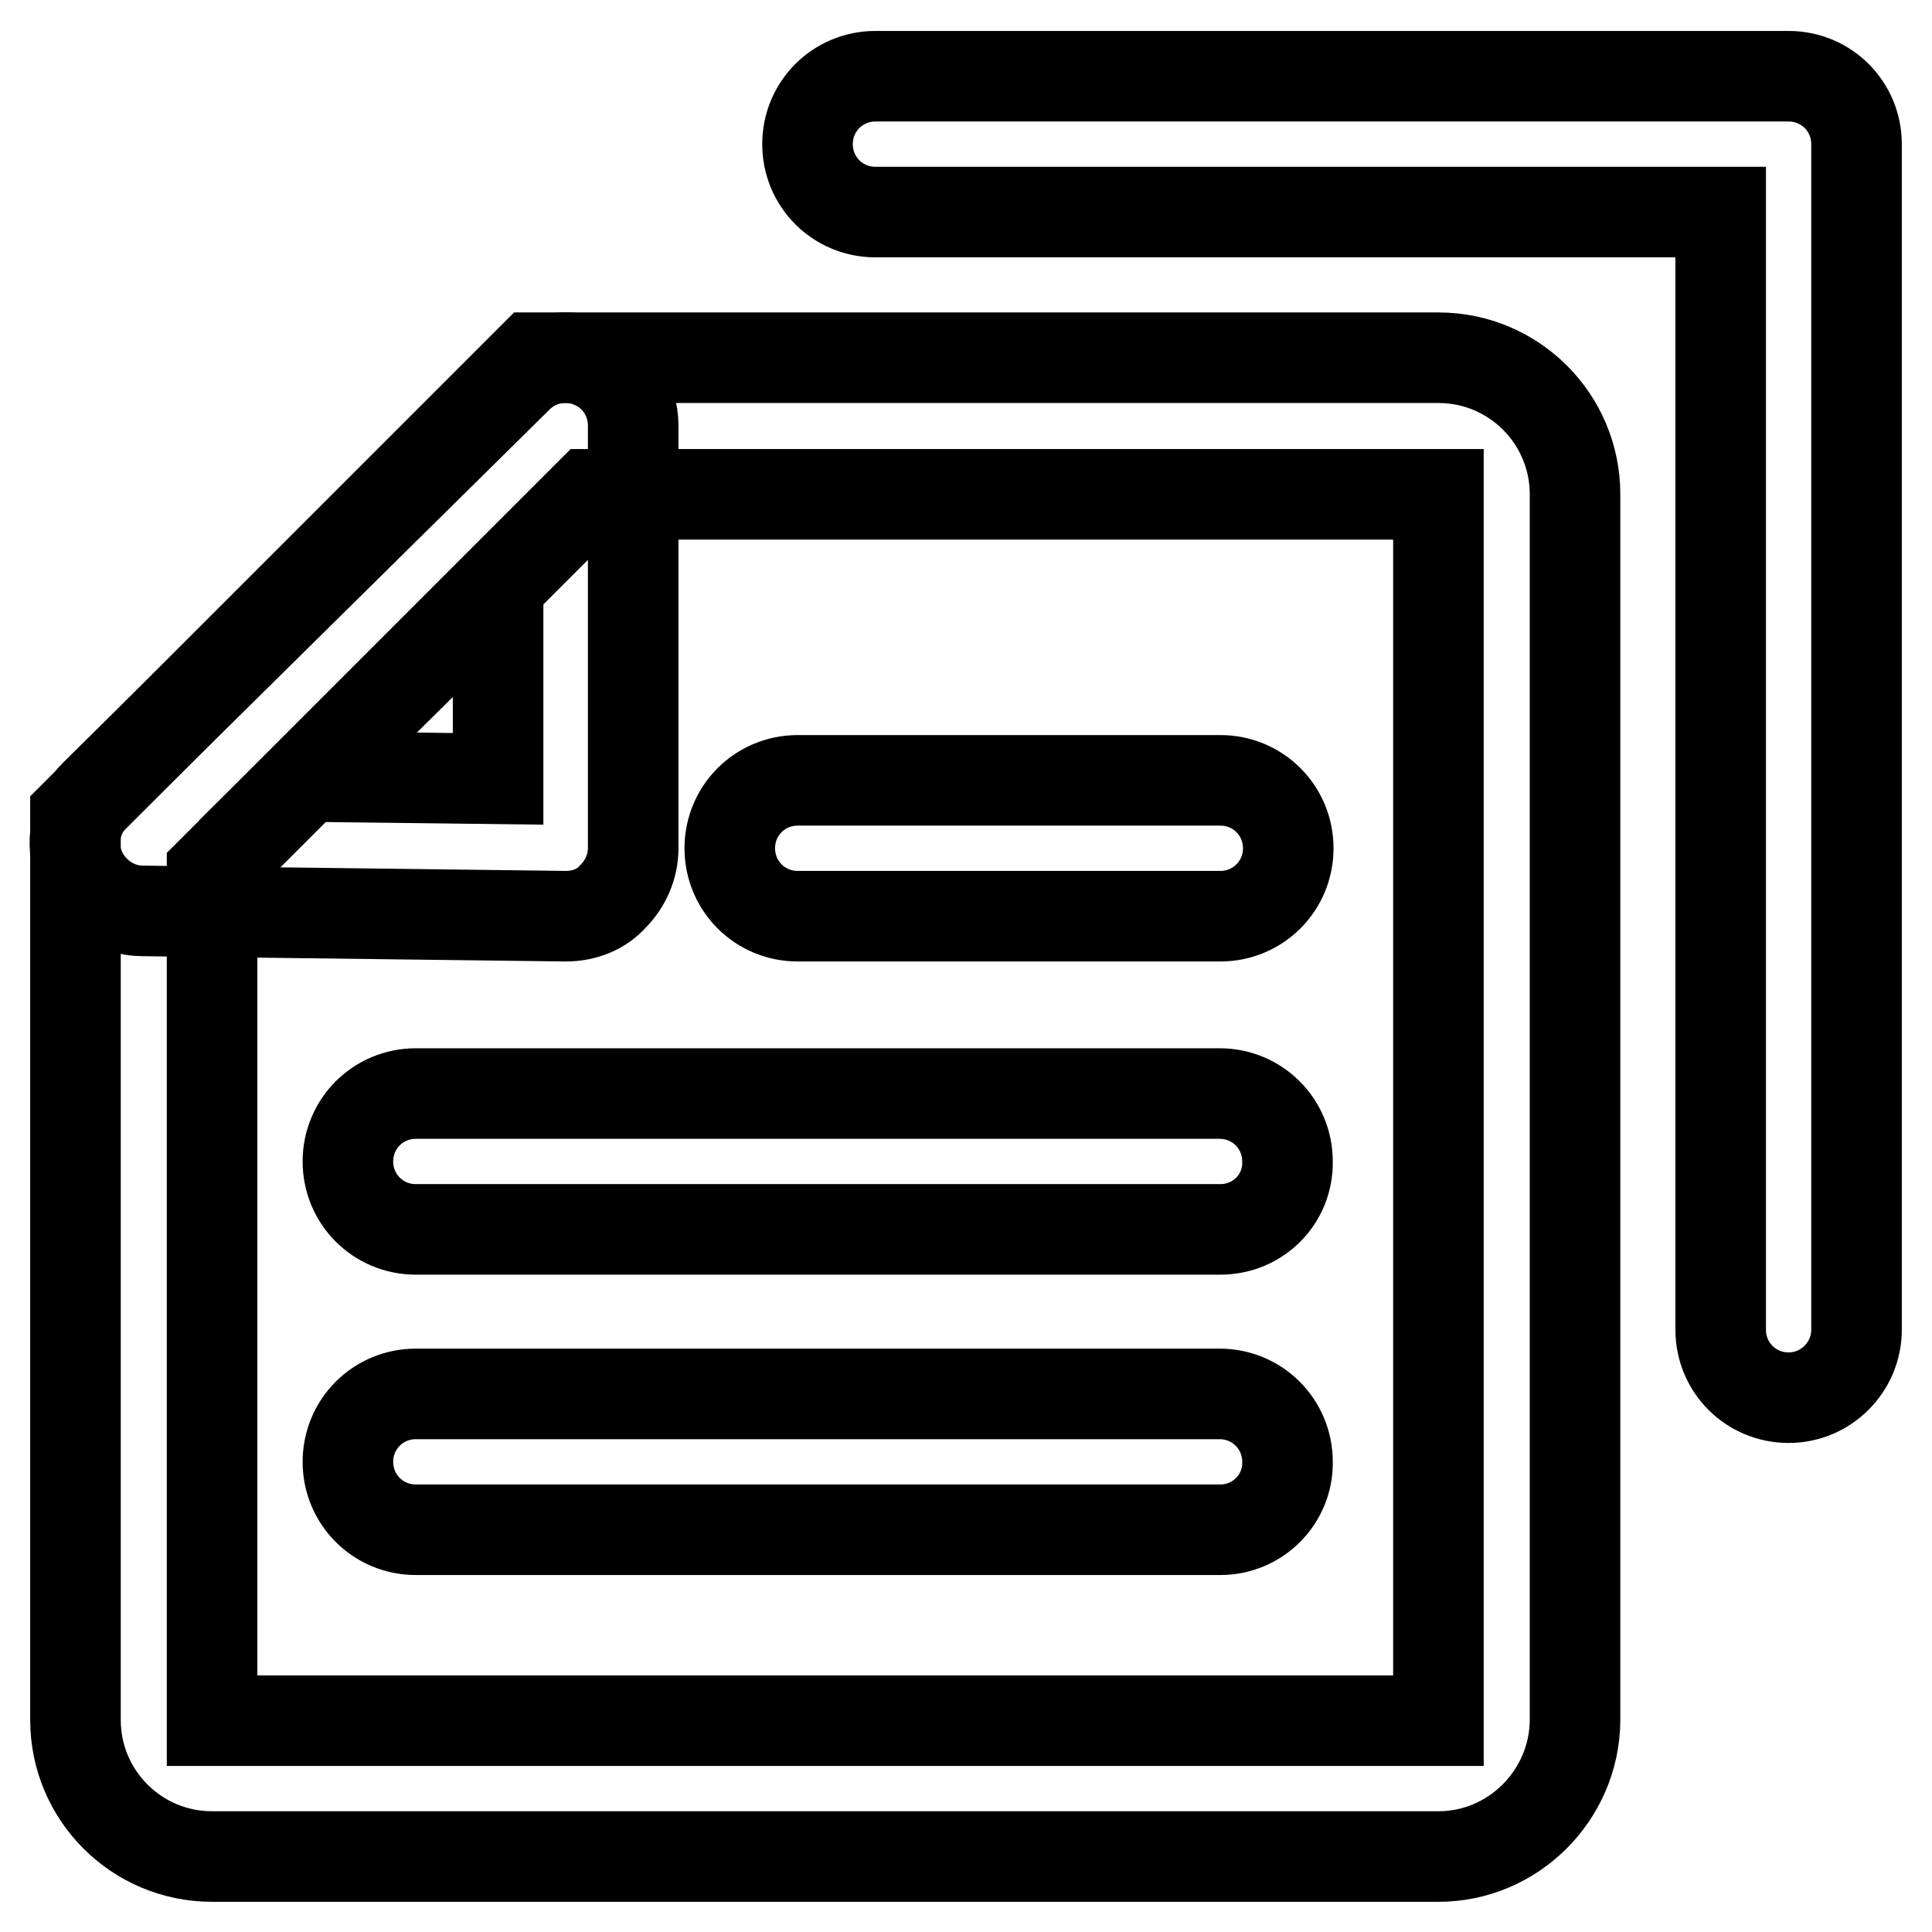
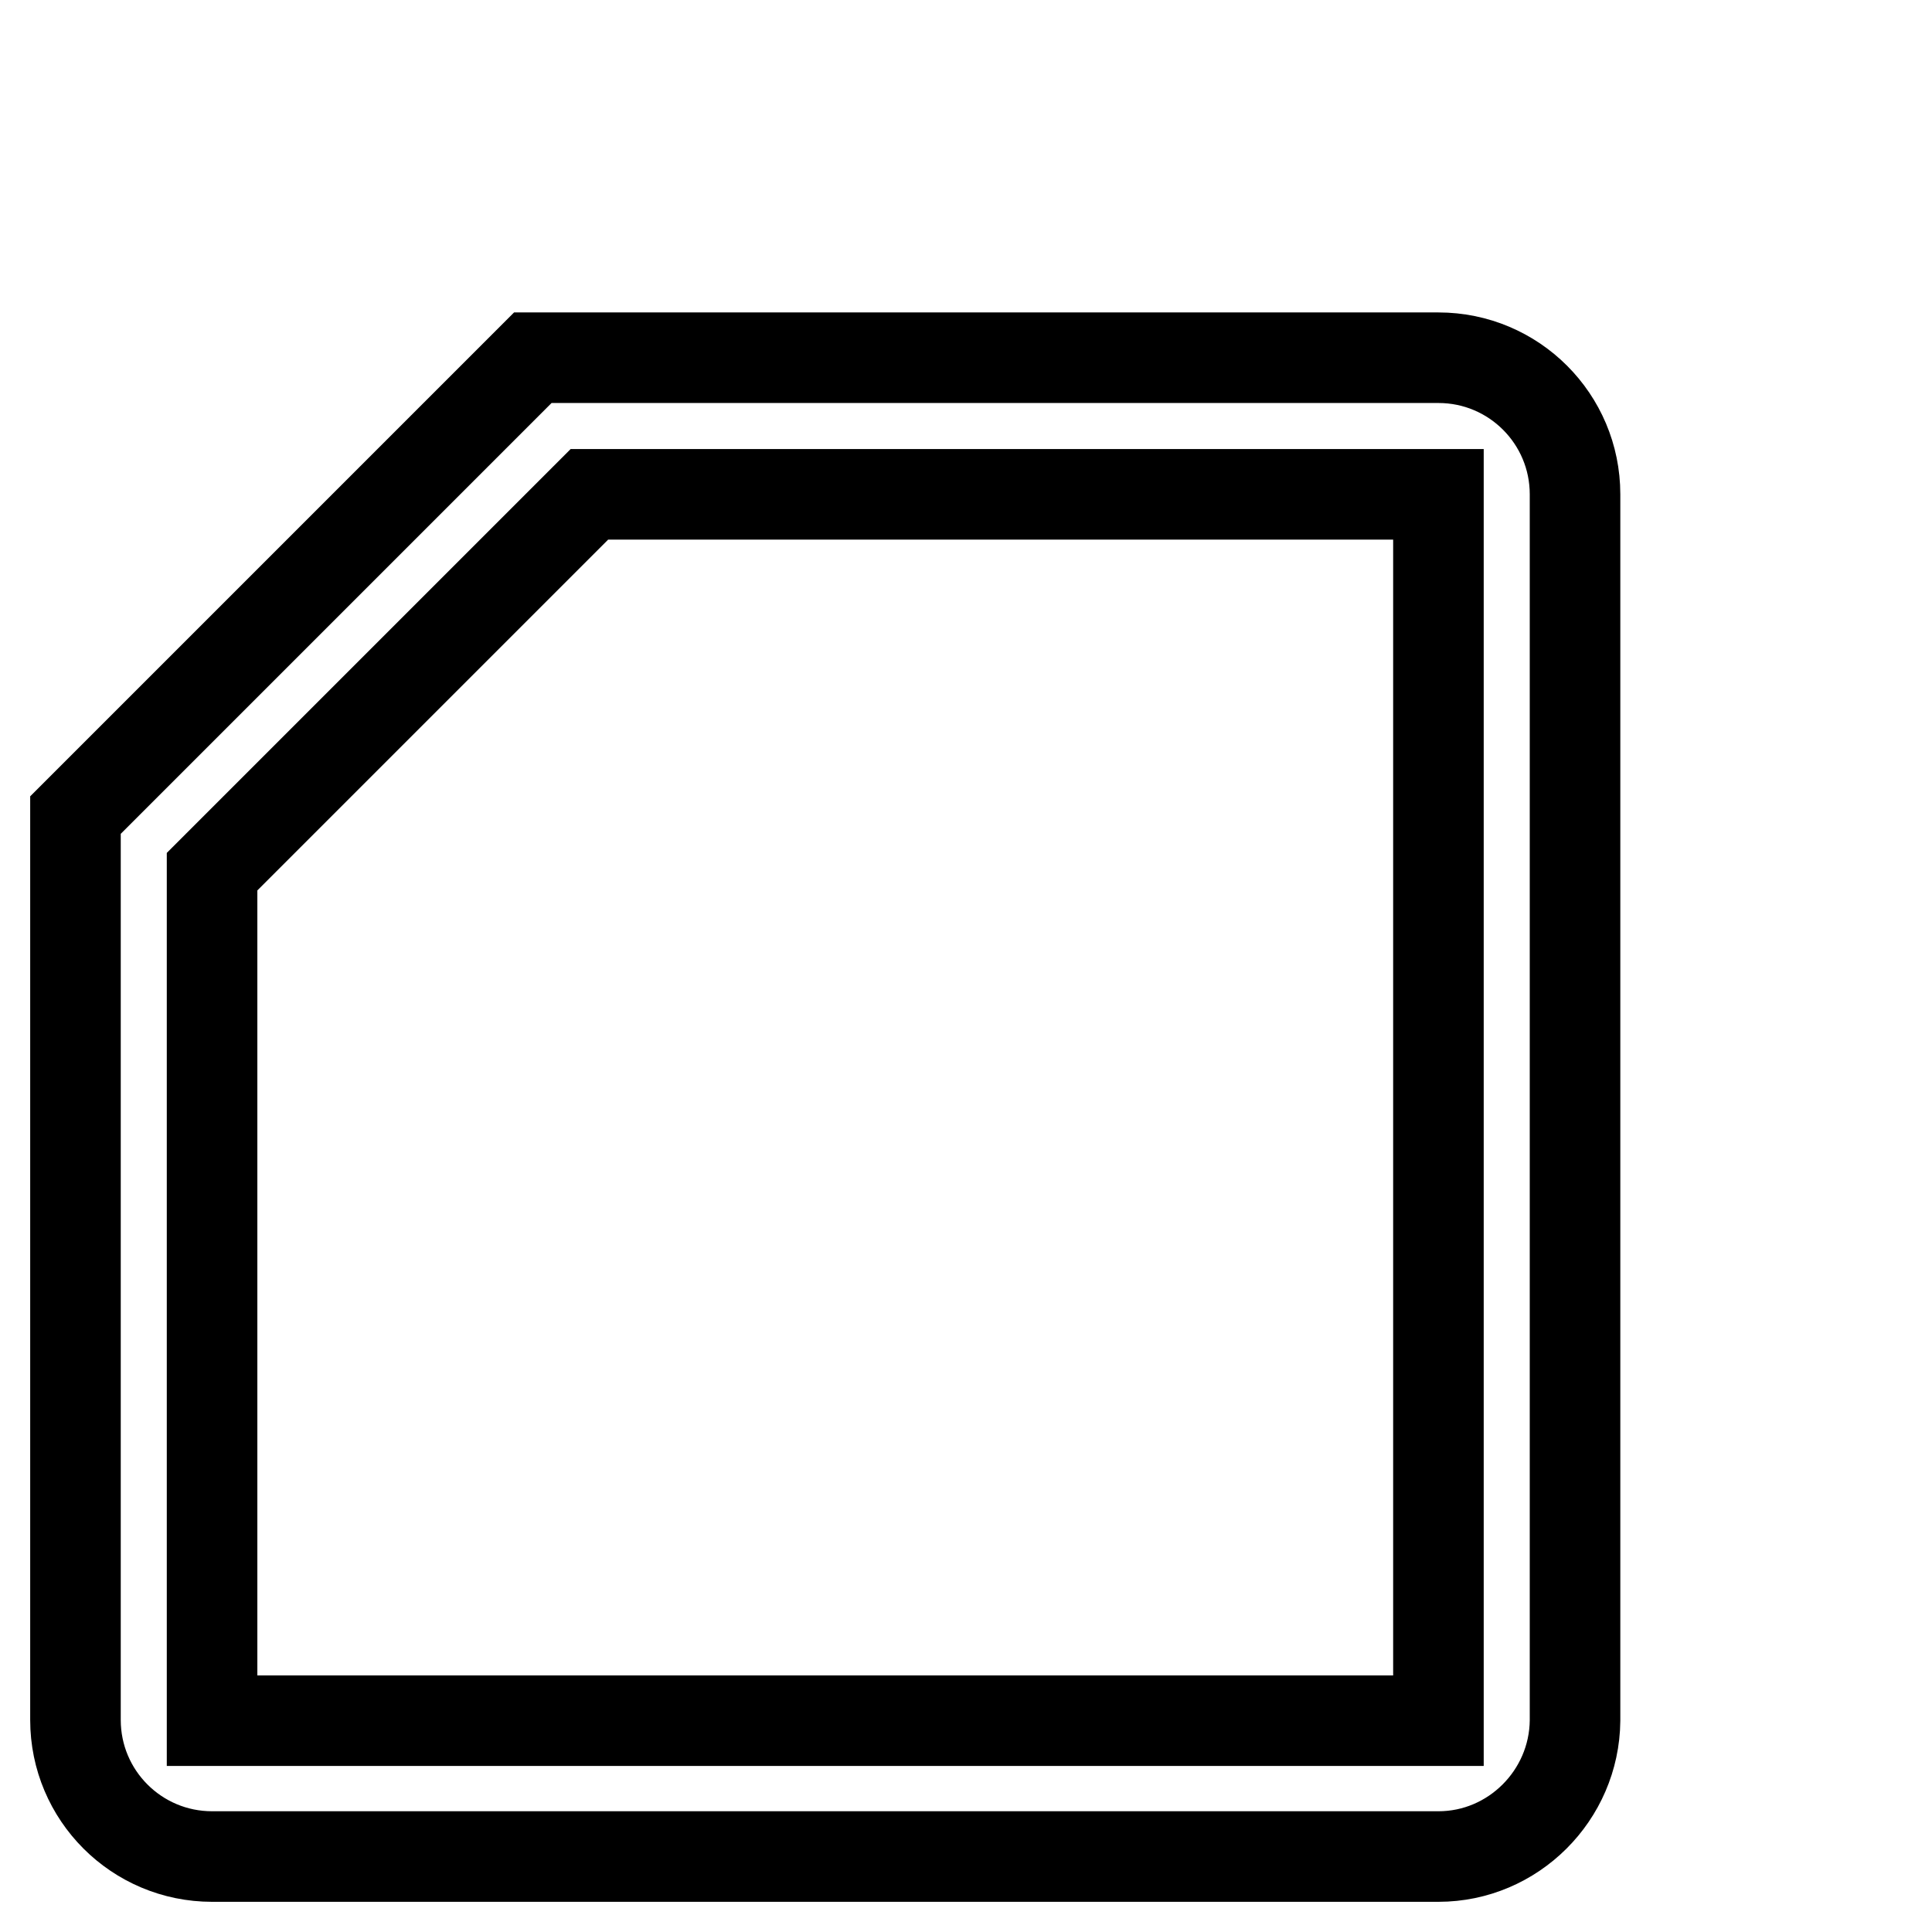
<svg xmlns="http://www.w3.org/2000/svg" version="1.1" x="0px" y="0px" viewBox="0 0 256 256" enable-background="new 0 0 256 256" xml:space="preserve">
  <g>
-     <path stroke-width="12" fill-opacity="0" stroke="#000000" d="M190.6,246H28.1c-10,0-18.1-8.1-18.1-18.1V108l60.6-60.6h120c10,0,18.1,8.1,18.1,18.1v162.5 C208.6,237.9,200.5,246,190.6,246L190.6,246z M28.1,115.5v112.5h162.5l0-162.5H78.1L28.1,115.5z" />
-     <path stroke-width="12" fill-opacity="0" stroke="#000000" d="M75,121.4h-0.1l-56-0.7c-3.6,0-6.9-2.3-8.3-5.6c-1.4-3.4-0.6-7.2,2-9.8l56-55.3c2.6-2.6,6.5-3.3,9.8-1.9 c3.4,1.4,5.5,4.7,5.5,8.3v56c0,2.4-1,4.7-2.7,6.4C79.7,120.5,77.4,121.4,75,121.4z M40.8,102.9l25.2,0.3V78L40.8,102.9z M237,185.2 c-5,0-9-4-9-9V28.1H116c-5,0-9-4-9-9c0-5,4-9,9-9h121c5,0,9,4,9,9v157.1C246,181.1,242,185.2,237,185.2z M161.7,202.7H55.1 c-5,0-9-4-9-9c0-5,4-9,9-9h106.5c5,0,9,4,9,9C170.7,198.6,166.7,202.7,161.7,202.7L161.7,202.7z M161.7,162.9H55.1c-5,0-9-4-9-9 c0-5,4-9,9-9h106.5c5,0,9,4,9,9C170.7,158.9,166.7,162.9,161.7,162.9L161.7,162.9z M161.7,121.4h-56c-5,0-9-4-9-9c0-5,4-9,9-9h56 c5,0,9,4,9,9C170.7,117.4,166.7,121.4,161.7,121.4L161.7,121.4z" />
+     <path stroke-width="12" fill-opacity="0" stroke="#000000" d="M190.6,246H28.1c-10,0-18.1-8.1-18.1-18.1V108l60.6-60.6h120c10,0,18.1,8.1,18.1,18.1v162.5 C208.6,237.9,200.5,246,190.6,246z M28.1,115.5v112.5h162.5l0-162.5H78.1L28.1,115.5z" />
  </g>
</svg>